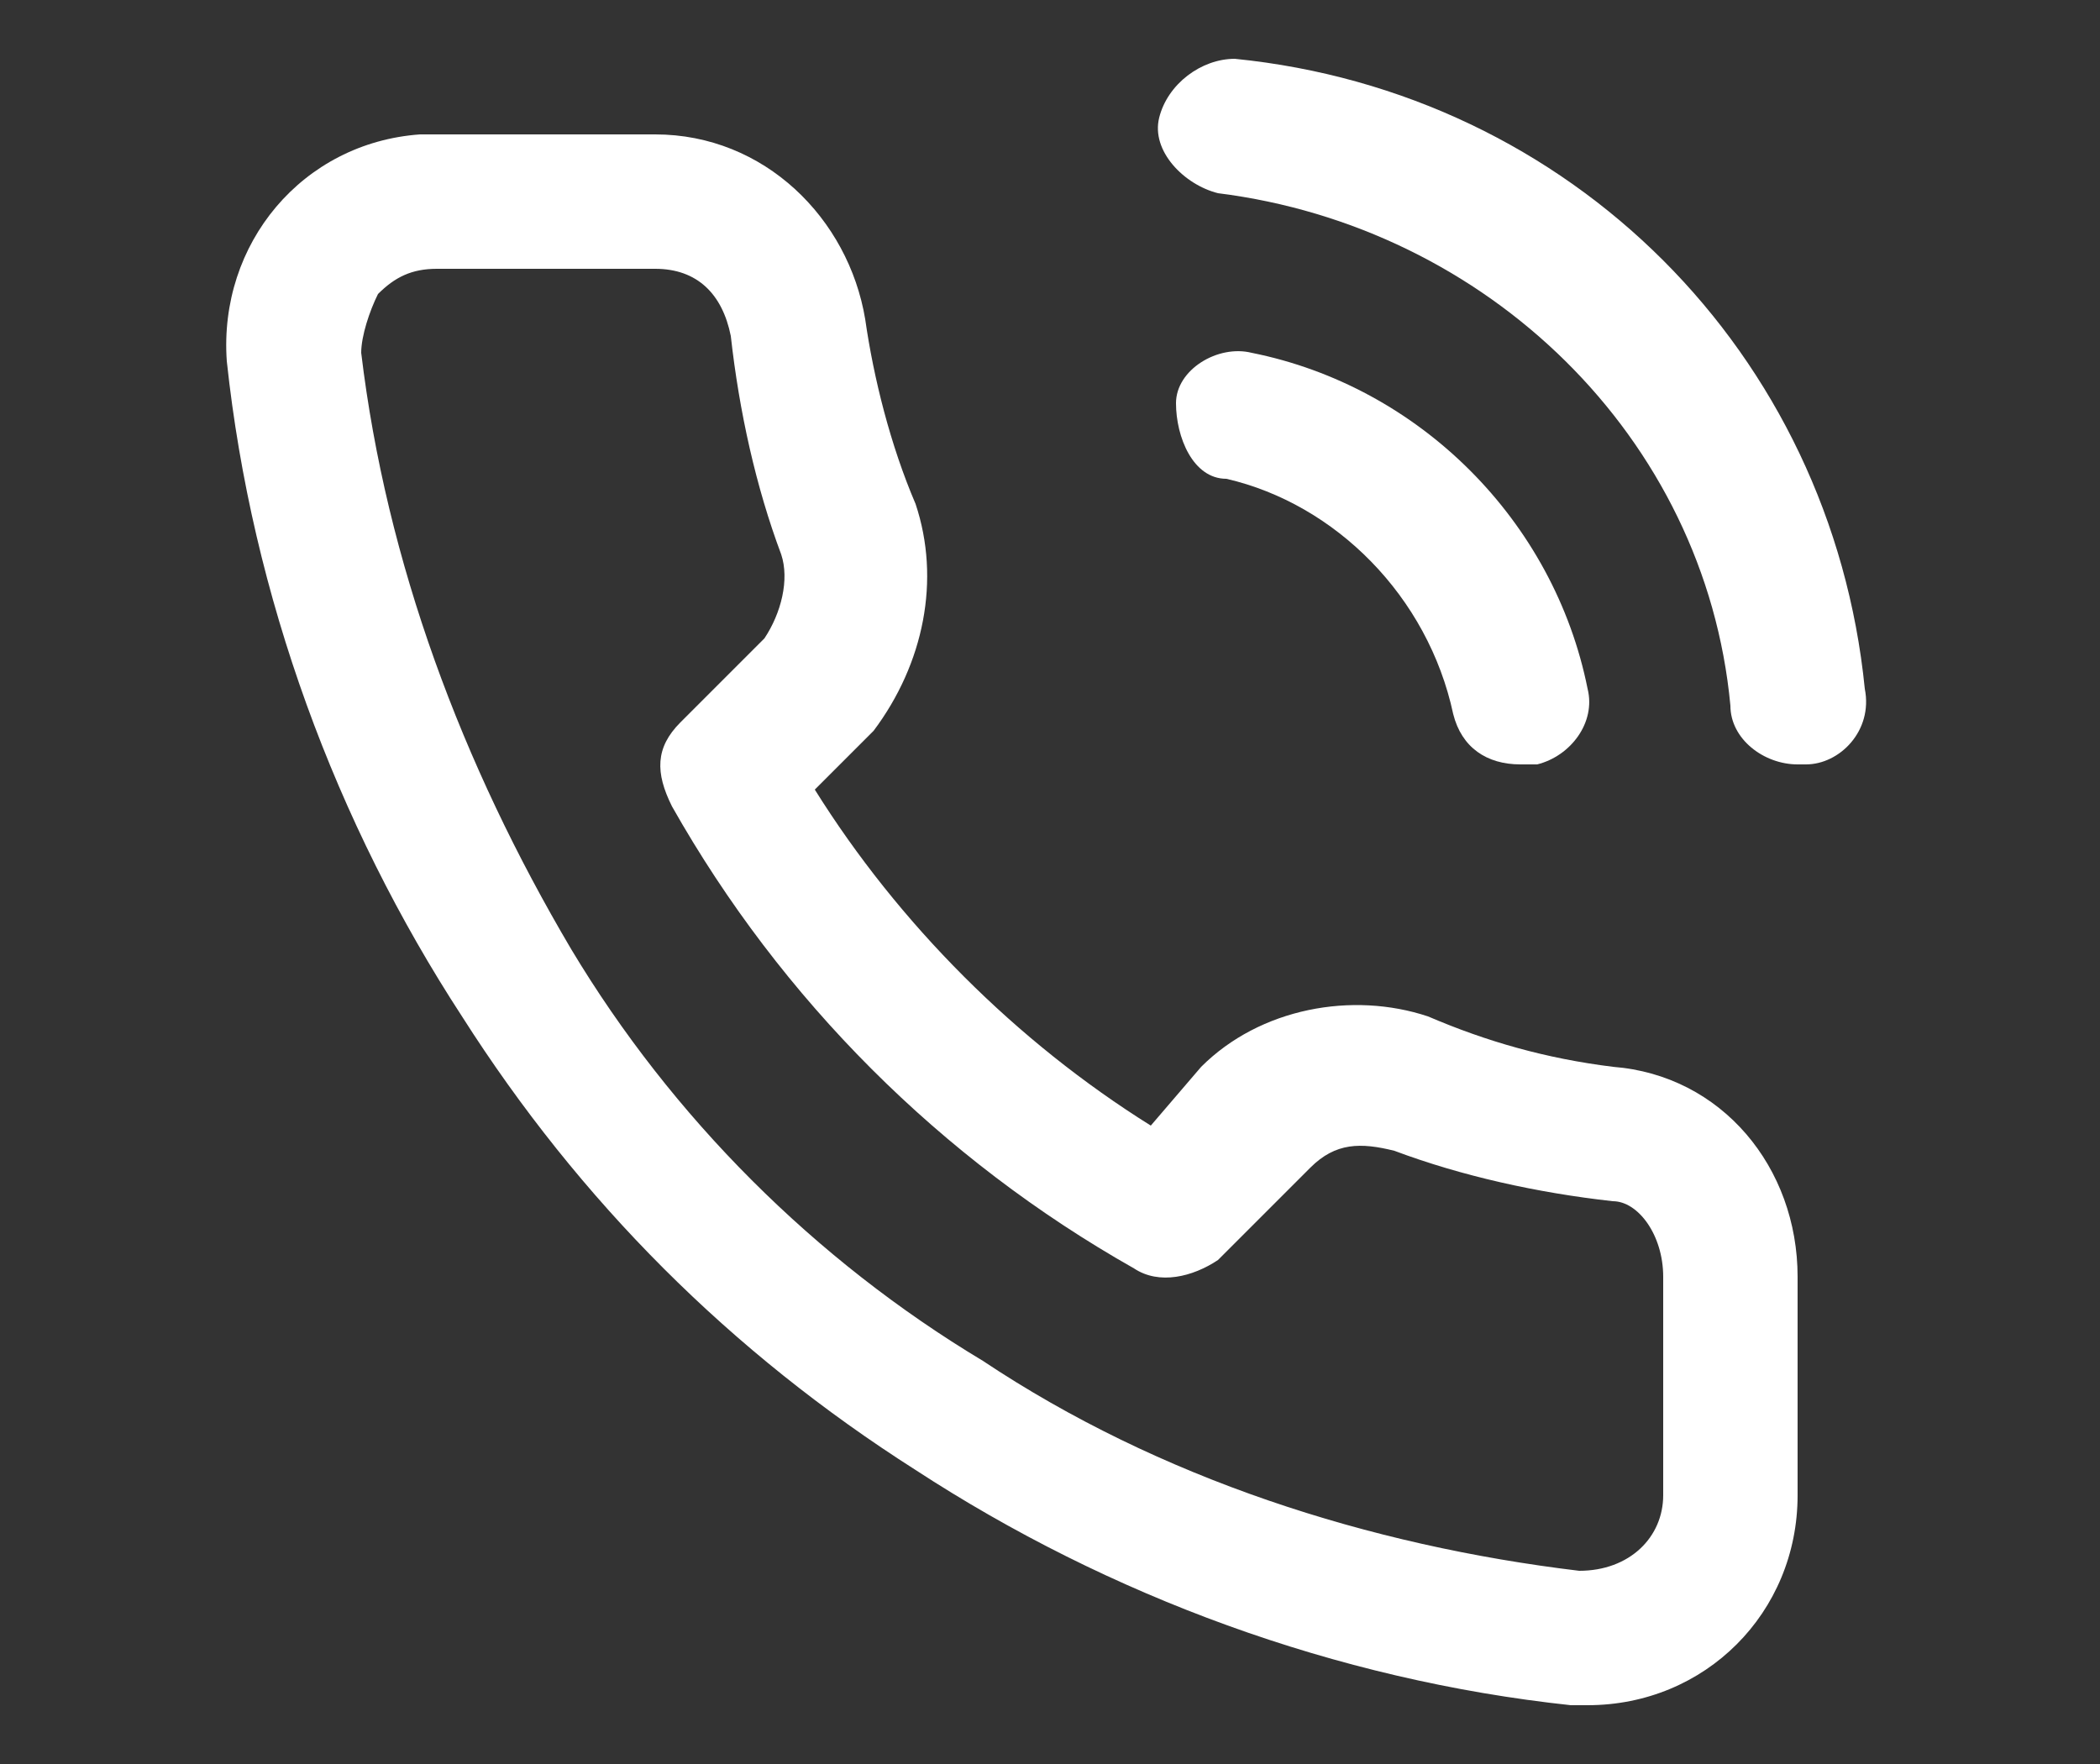
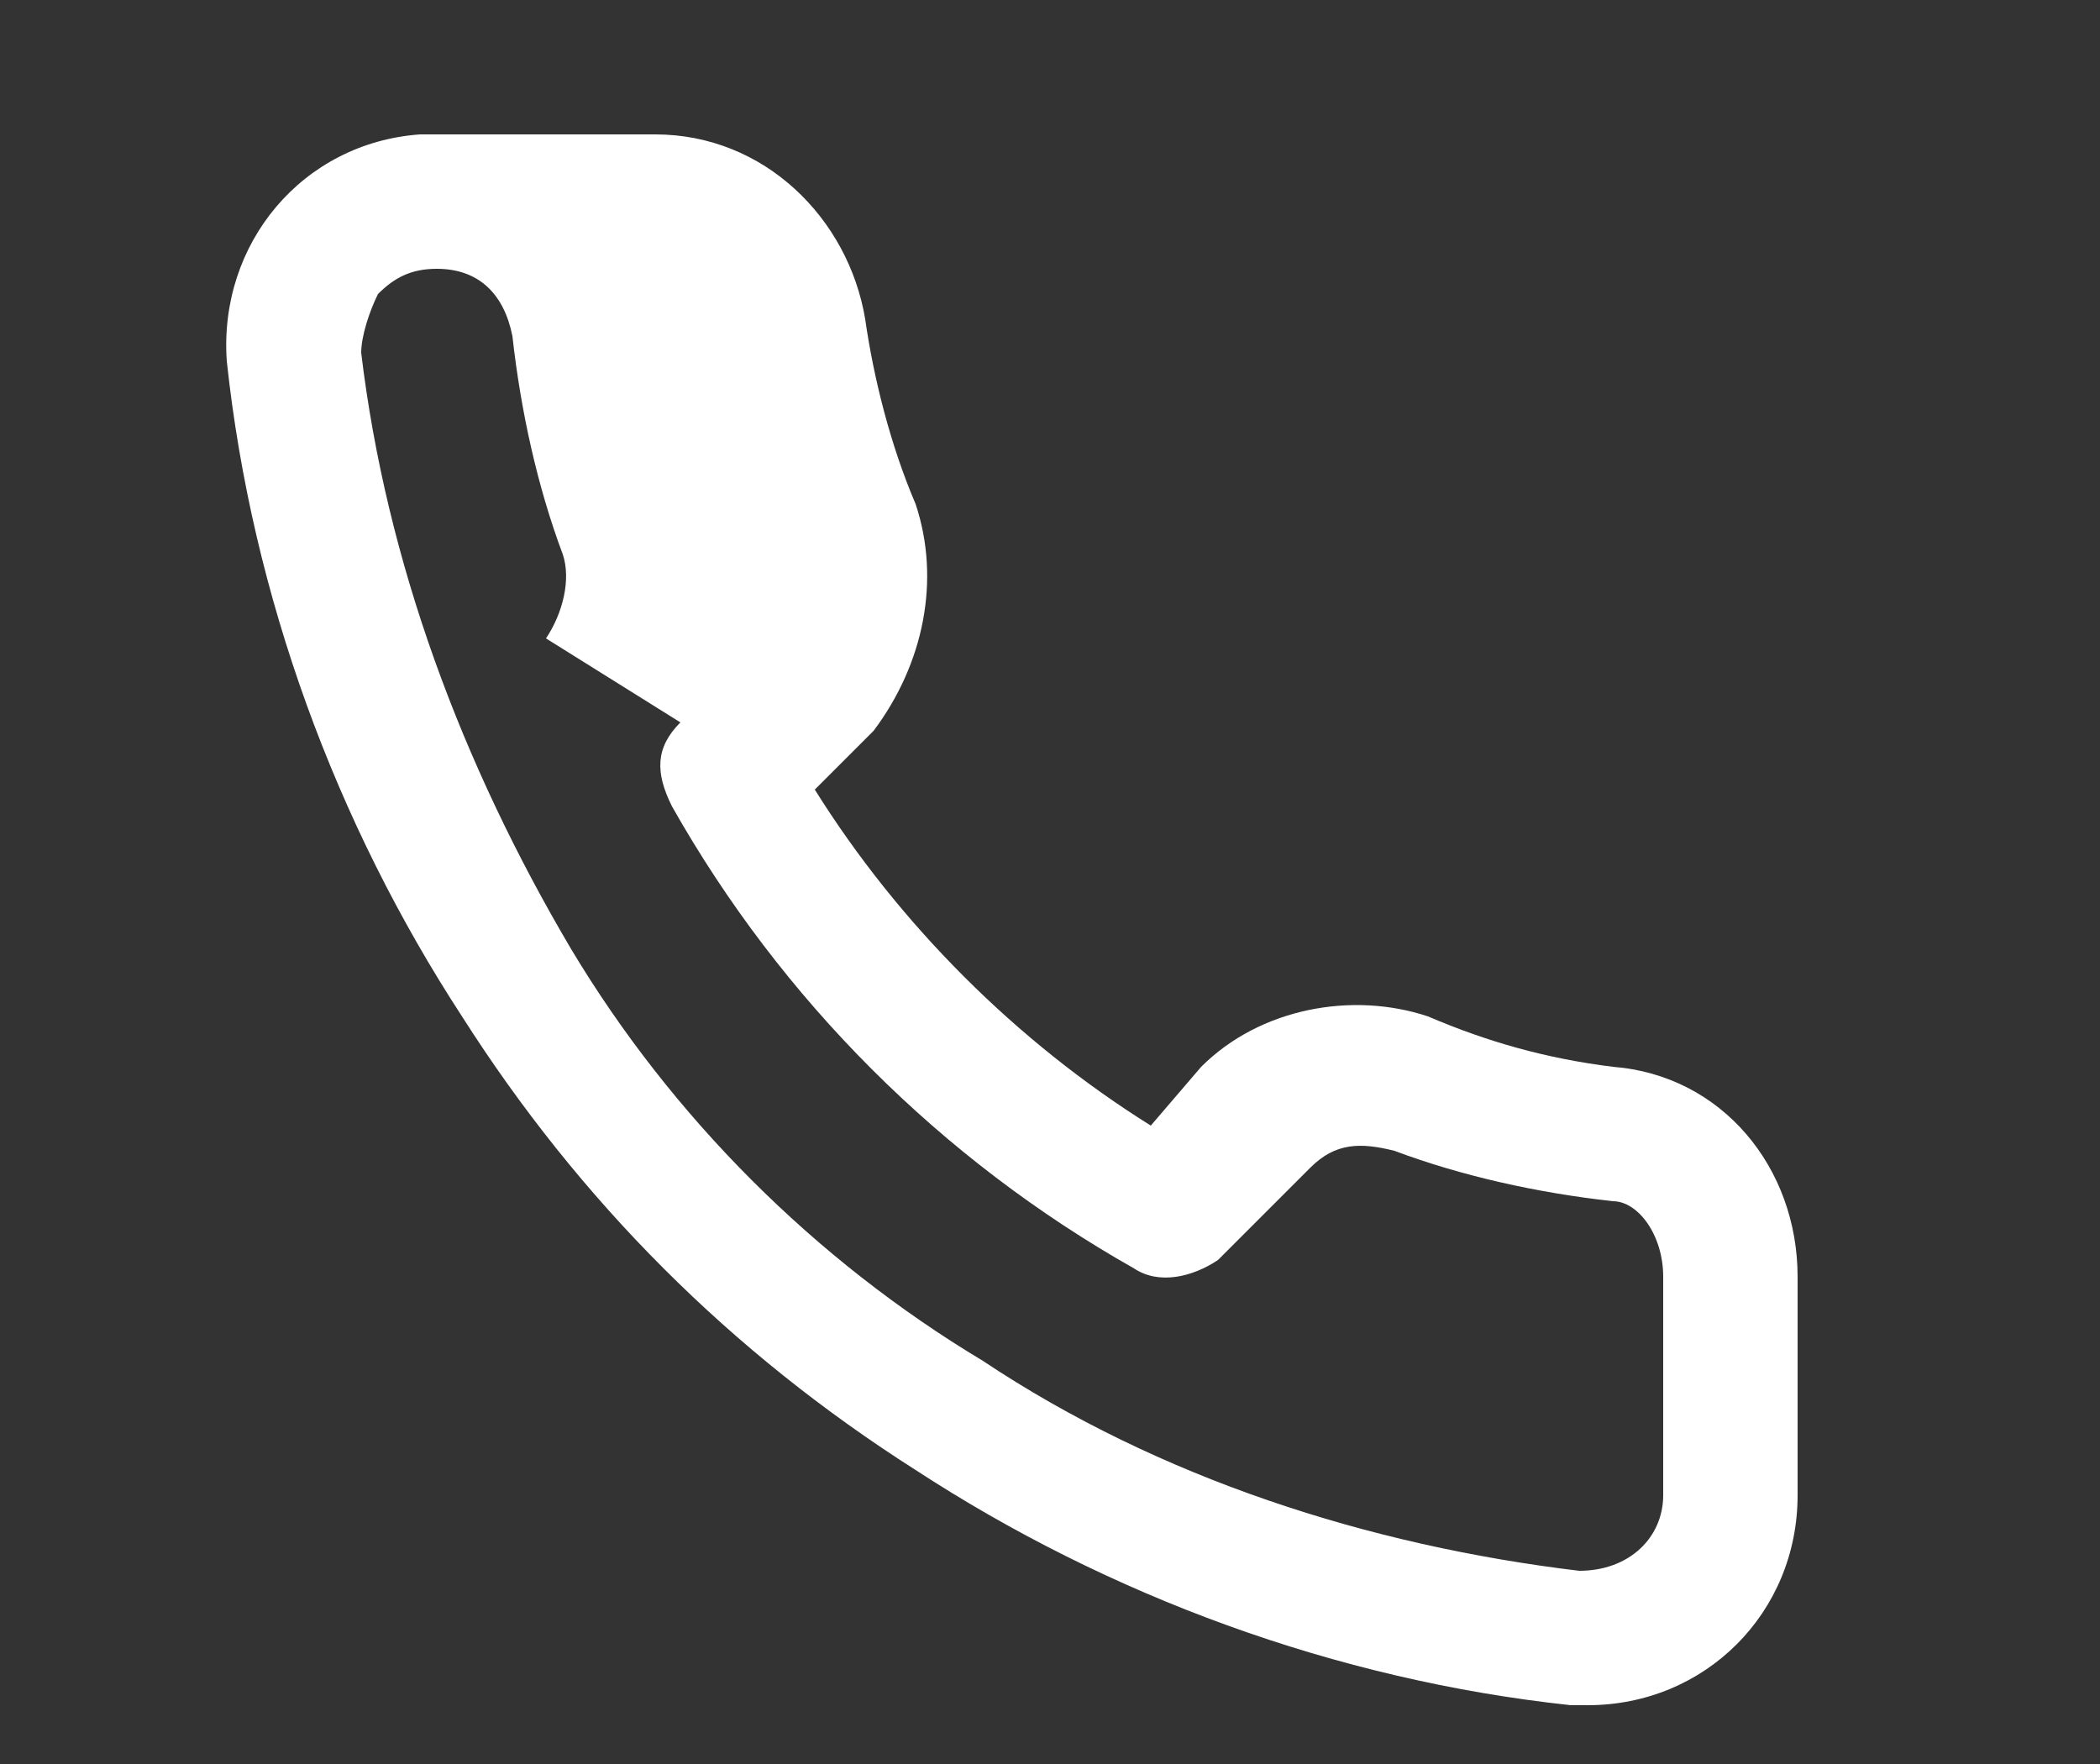
<svg xmlns="http://www.w3.org/2000/svg" version="1.1" id="Ebene_1" x="0px" y="0px" viewBox="0 0 25 21" style="enable-background:new 0 0 25 21;" xml:space="preserve">
  <rect x="0" y="0" width="25" height="21" fill="#333333" stroke="none" />
  <style type="text/css">
	.st0{fill:#FFFFFF;}
</style>
  <g>
-     <path class="st0" d="M19.2,12.7c-0.8-0.1-1.5-0.3-2.2-0.6c-0.9-0.3-2-0.1-2.7,0.6l-0.6,0.7c-1.6-1-3-2.4-4-4l0.7-0.7   C11,7.9,11.2,6.9,10.9,6c-0.3-0.7-0.5-1.5-0.6-2.2c-0.2-1.2-1.2-2.2-2.5-2.2c0,0,0,0,0,0H5.2c-0.1,0-0.2,0-0.2,0   C3.6,1.7,2.6,2.9,2.7,4.3C3,7.1,4,9.8,5.5,12.1c1.4,2.2,3.2,4,5.4,5.4c2.3,1.5,5,2.5,7.8,2.8c0.1,0,0.2,0,0.2,0   c1.4,0,2.5-1.1,2.5-2.5v-2.6C21.4,13.9,20.5,12.8,19.2,12.7z M19.8,15.2v2.6c0,0.5-0.4,0.9-1,0.9l0,0c-2.5-0.3-5-1.1-7.1-2.5   c-2-1.2-3.7-2.9-4.9-4.9C5.5,9.1,4.6,6.7,4.3,4.2c0-0.2,0.1-0.5,0.2-0.7c0.2-0.2,0.4-0.3,0.7-0.3h2.6c0,0,0,0,0,0   c0.5,0,0.8,0.3,0.9,0.8c0.1,0.9,0.3,1.8,0.6,2.6c0.1,0.3,0,0.7-0.2,1L8.1,8.6C7.8,8.9,7.8,9.2,8,9.6c1.3,2.3,3.2,4.2,5.5,5.5   c0.3,0.2,0.7,0.1,1-0.1l1.1-1.1c0.3-0.3,0.6-0.3,1-0.2c0.8,0.3,1.7,0.5,2.6,0.6C19.5,14.3,19.8,14.7,19.8,15.2   C19.8,15.2,19.8,15.2,19.8,15.2z" />
-     <path class="st0" d="M17.3,8.5c0.1,0.4,0.4,0.6,0.8,0.6c0.1,0,0.1,0,0.2,0c0.4-0.1,0.7-0.5,0.6-0.9c-0.4-2-2-3.6-4-4   c-0.4-0.1-0.9,0.2-0.9,0.6s0.2,0.9,0.6,0.9C15.9,6,17,7.1,17.3,8.5z" />
-     <path class="st0" d="M14.7,0.7c-0.4,0-0.8,0.3-0.9,0.7s0.3,0.8,0.7,0.9c3.2,0.4,5.8,2.9,6.1,6.1c0,0.4,0.4,0.7,0.8,0.7   c0,0,0.1,0,0.1,0c0.4,0,0.8-0.4,0.7-0.9C21.8,4.2,18.7,1.1,14.7,0.7z" />
+     <path class="st0" d="M19.2,12.7c-0.8-0.1-1.5-0.3-2.2-0.6c-0.9-0.3-2-0.1-2.7,0.6l-0.6,0.7c-1.6-1-3-2.4-4-4l0.7-0.7   C11,7.9,11.2,6.9,10.9,6c-0.3-0.7-0.5-1.5-0.6-2.2c-0.2-1.2-1.2-2.2-2.5-2.2c0,0,0,0,0,0H5.2c-0.1,0-0.2,0-0.2,0   C3.6,1.7,2.6,2.9,2.7,4.3C3,7.1,4,9.8,5.5,12.1c1.4,2.2,3.2,4,5.4,5.4c2.3,1.5,5,2.5,7.8,2.8c0.1,0,0.2,0,0.2,0   c1.4,0,2.5-1.1,2.5-2.5v-2.6C21.4,13.9,20.5,12.8,19.2,12.7z M19.8,15.2v2.6c0,0.5-0.4,0.9-1,0.9l0,0c-2.5-0.3-5-1.1-7.1-2.5   c-2-1.2-3.7-2.9-4.9-4.9C5.5,9.1,4.6,6.7,4.3,4.2c0-0.2,0.1-0.5,0.2-0.7c0.2-0.2,0.4-0.3,0.7-0.3c0,0,0,0,0,0   c0.5,0,0.8,0.3,0.9,0.8c0.1,0.9,0.3,1.8,0.6,2.6c0.1,0.3,0,0.7-0.2,1L8.1,8.6C7.8,8.9,7.8,9.2,8,9.6c1.3,2.3,3.2,4.2,5.5,5.5   c0.3,0.2,0.7,0.1,1-0.1l1.1-1.1c0.3-0.3,0.6-0.3,1-0.2c0.8,0.3,1.7,0.5,2.6,0.6C19.5,14.3,19.8,14.7,19.8,15.2   C19.8,15.2,19.8,15.2,19.8,15.2z" />
  </g>
</svg>